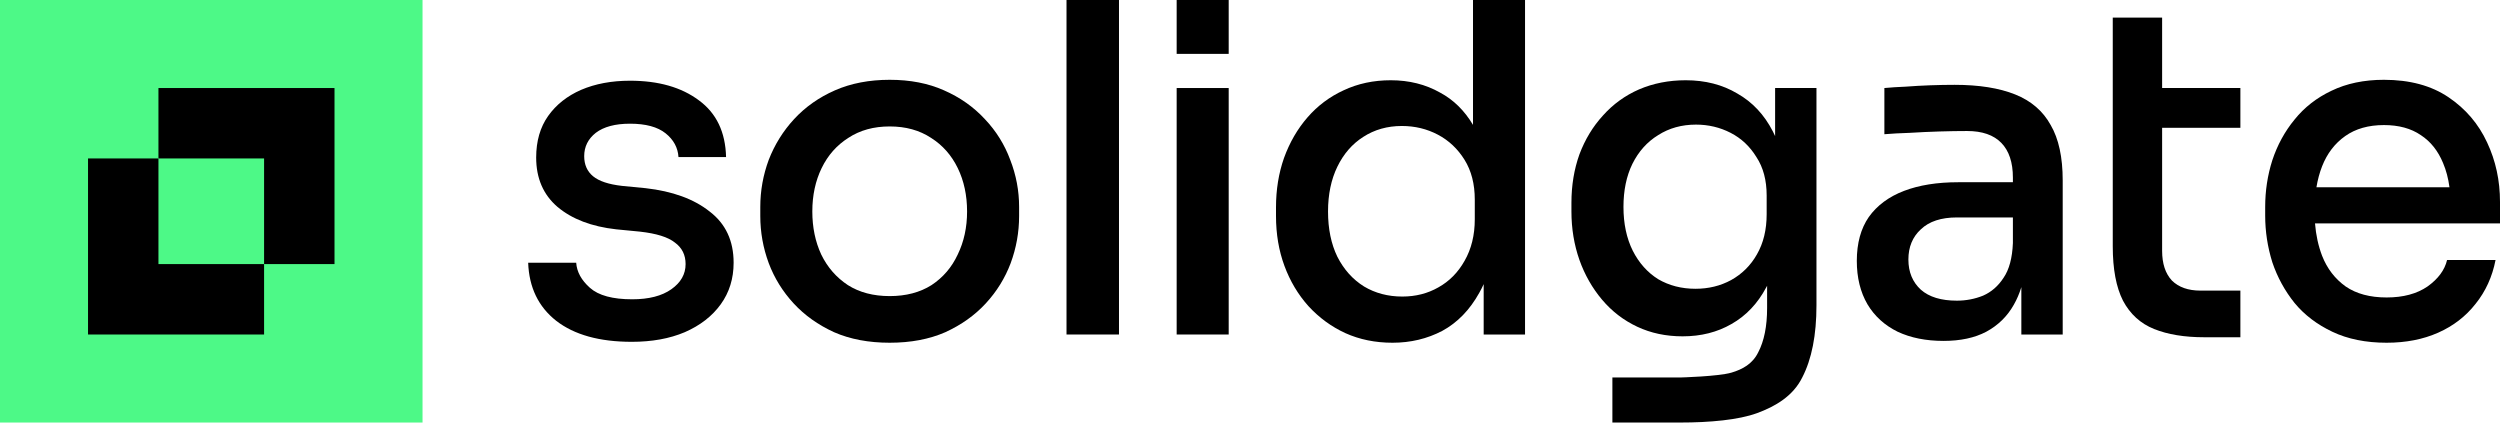
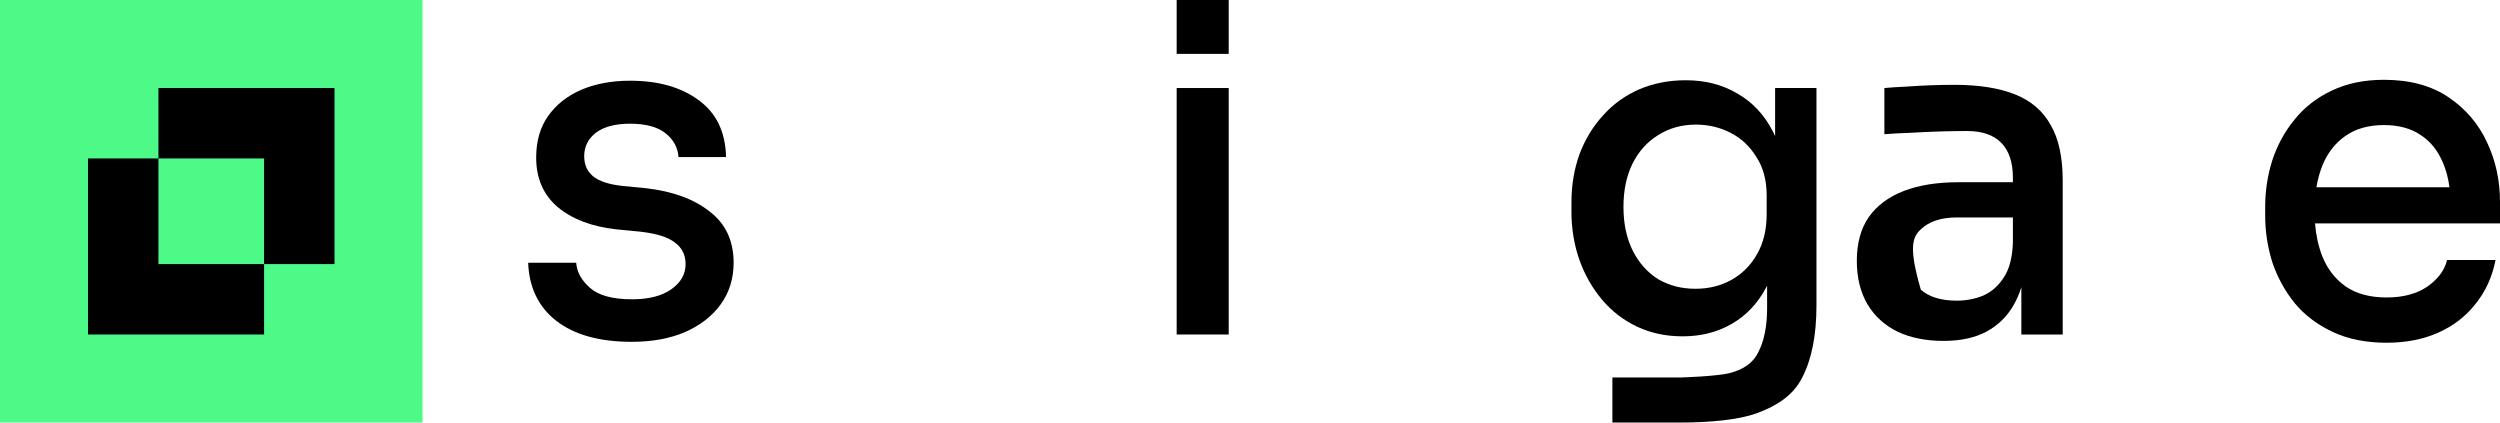
<svg xmlns="http://www.w3.org/2000/svg" width="1136" height="192" viewBox="0 0 1136 192" fill="none">
-   <path d="M484.623 151.999V0H508.468V151.999H484.623Z" fill="black" />
-   <path fill-rule="evenodd" clip-rule="evenodd" d="M379.021 150.96C386.296 154.146 394.716 155.739 404.28 155.739C413.845 155.739 422.265 154.146 429.54 150.96C436.814 147.635 442.944 143.272 447.928 137.869C452.913 132.467 456.685 126.372 459.245 119.584C461.804 112.657 463.084 105.523 463.084 98.181V94.025C463.084 86.684 461.737 79.55 459.043 72.623C456.483 65.697 452.644 59.533 447.524 54.13C442.405 48.589 436.208 44.225 428.933 41.039C421.793 37.853 413.576 36.26 404.28 36.26C394.985 36.26 386.7 37.853 379.425 41.039C372.151 44.225 365.954 48.589 360.834 54.13C355.85 59.533 352.01 65.697 349.316 72.623C346.756 79.55 345.477 86.684 345.477 94.025V98.181C345.477 105.523 346.756 112.657 349.316 119.584C351.876 126.372 355.648 132.467 360.632 137.869C365.617 143.272 371.746 147.635 379.021 150.96ZM423.275 129.558C418.021 132.882 411.69 134.545 404.28 134.545C396.871 134.545 390.539 132.882 385.285 129.558C380.031 126.094 375.99 121.454 373.161 115.636C370.467 109.818 369.119 103.307 369.119 96.103C369.119 88.762 370.534 82.182 373.363 76.364C376.192 70.545 380.233 65.974 385.487 62.649C390.741 59.186 397.006 57.455 404.28 57.455C411.555 57.455 417.819 59.186 423.073 62.649C428.327 65.974 432.369 70.545 435.198 76.364C438.027 82.182 439.441 88.762 439.441 96.103C439.441 103.307 438.027 109.818 435.198 115.636C432.503 121.454 428.529 126.094 423.275 129.558Z" fill="black" />
  <path d="M252.731 145.765C260.948 152.137 272.399 155.323 287.083 155.323C296.244 155.323 304.26 153.869 311.13 150.96C318.136 147.912 323.592 143.687 327.498 138.285C331.405 132.882 333.358 126.579 333.358 119.376C333.358 109.402 329.721 101.645 322.446 96.103C315.306 90.424 305.607 86.891 293.348 85.506L282.638 84.467C276.576 83.775 272.197 82.32 269.503 80.104C266.809 77.887 265.461 74.84 265.461 70.961C265.461 66.667 267.213 63.134 270.715 60.364C274.353 57.593 279.539 56.208 286.275 56.208C293.415 56.208 298.804 57.663 302.441 60.572C306.078 63.481 308.032 67.082 308.301 71.377H329.923C329.654 60.017 325.545 51.429 317.597 45.611C309.648 39.654 299.208 36.676 286.275 36.676C277.923 36.676 270.513 38.061 264.047 40.831C257.715 43.602 252.731 47.55 249.093 52.675C245.456 57.801 243.637 64.104 243.637 71.584C243.637 81.004 246.871 88.484 253.337 94.025C259.938 99.567 268.829 102.961 280.011 104.207L290.721 105.246C298.265 106.077 303.586 107.74 306.685 110.233C309.918 112.588 311.534 115.844 311.534 119.999C311.534 124.571 309.379 128.38 305.068 131.428C300.757 134.475 294.83 135.999 287.285 135.999C278.394 135.999 271.995 134.267 268.088 130.804C264.182 127.341 262.094 123.532 261.824 119.376H240C240.404 130.597 244.648 139.393 252.731 145.765Z" fill="black" />
  <path d="M534.674 40V151.999H558.317V40H534.674Z" fill="black" />
-   <path fill-rule="evenodd" clip-rule="evenodd" d="M632.757 155.739C624.944 155.739 617.804 154.285 611.338 151.375C605.006 148.466 599.415 144.38 594.565 139.116C589.85 133.852 586.213 127.757 583.653 120.83C581.094 113.904 579.814 106.354 579.814 98.181V94.233C579.814 86.199 581.026 78.719 583.451 71.792C586.011 64.727 589.581 58.563 594.161 53.299C598.741 48.035 604.198 43.948 610.529 41.039C616.996 37.992 624.135 36.468 631.949 36.468C640.302 36.468 647.778 38.338 654.379 42.078C660.463 45.331 665.447 50.222 669.333 56.752V0H692.976V151.999H674.183V129.108C673.563 130.493 672.89 131.82 672.162 133.09C667.851 140.848 662.26 146.596 655.39 150.337C648.519 153.938 640.975 155.739 632.757 155.739ZM637.203 134.752C643.265 134.752 648.721 133.367 653.571 130.597C658.556 127.826 662.53 123.809 665.494 118.545C668.592 113.142 670.141 106.839 670.141 99.636V90.701C670.141 83.636 668.592 77.61 665.494 72.623C662.395 67.636 658.354 63.827 653.369 61.195C648.385 58.563 642.928 57.247 637.001 57.247C630.4 57.247 624.54 58.909 619.42 62.234C614.436 65.42 610.529 69.922 607.7 75.74C604.871 81.558 603.457 88.346 603.457 96.103C603.457 104 604.871 110.857 607.7 116.675C610.664 122.493 614.705 126.995 619.825 130.181C624.944 133.229 630.737 134.752 637.203 134.752Z" fill="black" />
  <path fill-rule="evenodd" clip-rule="evenodd" d="M732.668 192H763.495C776.978 192 789.989 190.806 798.36 187.742C806.732 184.678 814.76 179.981 818.936 171.531C823.247 163.219 825.402 152.276 825.402 138.7V40H806.609V61.837C806.287 61.125 805.951 60.426 805.599 59.74C801.692 52.121 796.304 46.373 789.433 42.494C782.697 38.477 774.884 36.468 765.992 36.468C758.314 36.468 751.241 37.853 744.775 40.624C738.443 43.394 732.987 47.342 728.407 52.468C723.826 57.455 720.256 63.342 717.697 70.13C715.272 76.918 714.059 84.259 714.059 92.156V96.103C714.059 103.861 715.272 111.203 717.697 118.129C720.122 124.917 723.557 130.943 728.002 136.207C732.448 141.471 737.769 145.557 743.966 148.466C750.163 151.375 757.034 152.83 764.578 152.83C772.93 152.83 780.34 150.96 786.806 147.22C793.407 143.479 798.661 137.938 802.568 130.597C802.641 130.465 802.713 130.332 802.784 130.199L802.972 129.845V139.947C802.972 148.259 801.625 154.977 798.931 160.103C796.371 165.367 791.759 167.844 786.806 169.312C780.895 171.065 763.495 171.531 763.495 171.531H732.668V192ZM786.604 127.272C781.754 129.904 776.366 131.22 770.438 131.22C764.106 131.22 758.448 129.765 753.464 126.856C748.614 123.809 744.775 119.514 741.946 113.973C739.117 108.294 737.702 101.645 737.702 94.025C737.702 86.545 739.049 80.034 741.744 74.493C744.573 68.814 748.479 64.45 753.464 61.403C758.448 58.217 764.174 56.623 770.64 56.623C776.298 56.623 781.552 57.87 786.402 60.364C791.252 62.857 795.159 66.528 798.122 71.377C801.221 76.087 802.77 81.904 802.77 88.831V97.35C802.77 104.415 801.288 110.51 798.324 115.636C795.495 120.623 791.589 124.501 786.604 127.272Z" fill="black" />
-   <path fill-rule="evenodd" clip-rule="evenodd" d="M918.5 151.999V130.478C917.599 133.4 916.454 136.071 915.065 138.493C912.101 143.757 907.925 147.843 902.536 150.752C897.282 153.523 890.816 154.908 883.137 154.908C875.189 154.908 868.251 153.523 862.324 150.752C856.396 147.843 851.816 143.687 848.583 138.285C845.349 132.744 843.733 126.164 843.733 118.545C843.733 110.51 845.551 103.861 849.189 98.597C852.961 93.333 858.282 89.385 865.153 86.753C872.023 84.121 880.241 82.805 889.806 82.805H914.661V80.727C914.661 73.801 912.91 68.537 909.407 64.935C905.904 61.333 900.718 59.533 893.847 59.533C890.075 59.533 885.899 59.602 881.319 59.74C876.738 59.879 872.225 60.087 867.78 60.364C863.469 60.502 859.629 60.71 856.261 60.987V40C859.225 39.723 862.458 39.516 865.961 39.377C869.598 39.1 873.303 38.892 877.075 38.754C880.982 38.615 884.687 38.546 888.189 38.546C899.236 38.546 908.397 40 915.671 42.909C922.946 45.819 928.335 50.459 931.837 56.831C935.475 63.065 937.293 71.446 937.293 81.974V151.999H918.5ZM914.661 98.805V110.441C914.391 117.229 912.977 122.493 910.417 126.233C907.993 129.973 904.894 132.674 901.122 134.337C897.35 135.861 893.376 136.622 889.2 136.622C882.06 136.622 876.604 134.96 872.832 131.635C869.059 128.172 867.173 123.601 867.173 117.921C867.173 112.242 869.059 107.67 872.832 104.207C876.604 100.606 882.06 98.805 889.2 98.805H914.661Z" fill="black" />
-   <path d="M978.83 149.505C985.027 151.999 992.639 153.246 1001.66 153.246H1018.03V132.051H999.846C994.323 132.051 990.012 130.527 986.913 127.48C983.949 124.294 982.468 119.792 982.468 113.973V58.078H1018.03V40H982.468V8H960.037V111.896C960.037 122.285 961.586 130.527 964.685 136.622C967.918 142.718 972.633 147.012 978.83 149.505Z" fill="black" />
+   <path fill-rule="evenodd" clip-rule="evenodd" d="M918.5 151.999V130.478C917.599 133.4 916.454 136.071 915.065 138.493C912.101 143.757 907.925 147.843 902.536 150.752C897.282 153.523 890.816 154.908 883.137 154.908C875.189 154.908 868.251 153.523 862.324 150.752C856.396 147.843 851.816 143.687 848.583 138.285C845.349 132.744 843.733 126.164 843.733 118.545C843.733 110.51 845.551 103.861 849.189 98.597C852.961 93.333 858.282 89.385 865.153 86.753C872.023 84.121 880.241 82.805 889.806 82.805H914.661V80.727C914.661 73.801 912.91 68.537 909.407 64.935C905.904 61.333 900.718 59.533 893.847 59.533C890.075 59.533 885.899 59.602 881.319 59.74C876.738 59.879 872.225 60.087 867.78 60.364C863.469 60.502 859.629 60.71 856.261 60.987V40C859.225 39.723 862.458 39.516 865.961 39.377C869.598 39.1 873.303 38.892 877.075 38.754C880.982 38.615 884.687 38.546 888.189 38.546C899.236 38.546 908.397 40 915.671 42.909C922.946 45.819 928.335 50.459 931.837 56.831C935.475 63.065 937.293 71.446 937.293 81.974V151.999H918.5ZM914.661 98.805V110.441C914.391 117.229 912.977 122.493 910.417 126.233C907.993 129.973 904.894 132.674 901.122 134.337C897.35 135.861 893.376 136.622 889.2 136.622C882.06 136.622 876.604 134.96 872.832 131.635C867.173 112.242 869.059 107.67 872.832 104.207C876.604 100.606 882.06 98.805 889.2 98.805H914.661Z" fill="black" />
  <path fill-rule="evenodd" clip-rule="evenodd" d="M1084.47 155.739C1075.04 155.739 1066.82 154.077 1059.82 150.752C1052.81 147.427 1047.09 143.064 1042.64 137.661C1038.2 132.12 1034.83 125.956 1032.54 119.168C1030.38 112.242 1029.3 105.177 1029.3 97.974V94.025C1029.3 86.684 1030.38 79.619 1032.54 72.831C1034.83 65.905 1038.2 59.74 1042.64 54.338C1047.09 48.797 1052.68 44.433 1059.41 41.247C1066.28 37.922 1074.23 36.26 1083.26 36.26C1094.98 36.26 1104.75 38.892 1112.56 44.156C1120.37 49.42 1126.23 56.277 1130.14 64.727C1134.05 73.039 1136 82.043 1136 91.74V101.506H1051.94C1052.37 106.856 1053.45 111.773 1055.17 116.259C1057.46 122.077 1061.03 126.718 1065.88 130.181C1070.73 133.506 1076.93 135.168 1084.47 135.168C1092.02 135.168 1098.21 133.506 1103.06 130.181C1107.91 126.718 1110.88 122.701 1111.95 118.129H1133.98C1132.5 125.748 1129.47 132.397 1124.89 138.077C1120.44 143.757 1114.78 148.12 1107.91 151.168C1101.04 154.215 1093.23 155.739 1084.47 155.739ZM1055.17 75.532C1054.02 78.456 1053.16 81.642 1052.59 85.091H1113.04C1112.5 81.035 1111.53 77.364 1110.13 74.078C1107.84 68.537 1104.48 64.312 1100.03 61.403C1095.59 58.355 1089.99 56.831 1083.26 56.831C1076.25 56.831 1070.39 58.494 1065.68 61.818C1060.96 65.143 1057.46 69.714 1055.17 75.532Z" fill="black" />
  <path d="M534.674 0V24.48H558.317V0H534.674Z" fill="black" />
  <rect width="192" height="192" fill="#4DF987" />
  <path d="M120 72L72 72V40L152 40V120H120L120 72Z" fill="black" />
  <path d="M120 152L120 120L72 120L72 72L40 72L40 152L120 152Z" fill="black" />
</svg>